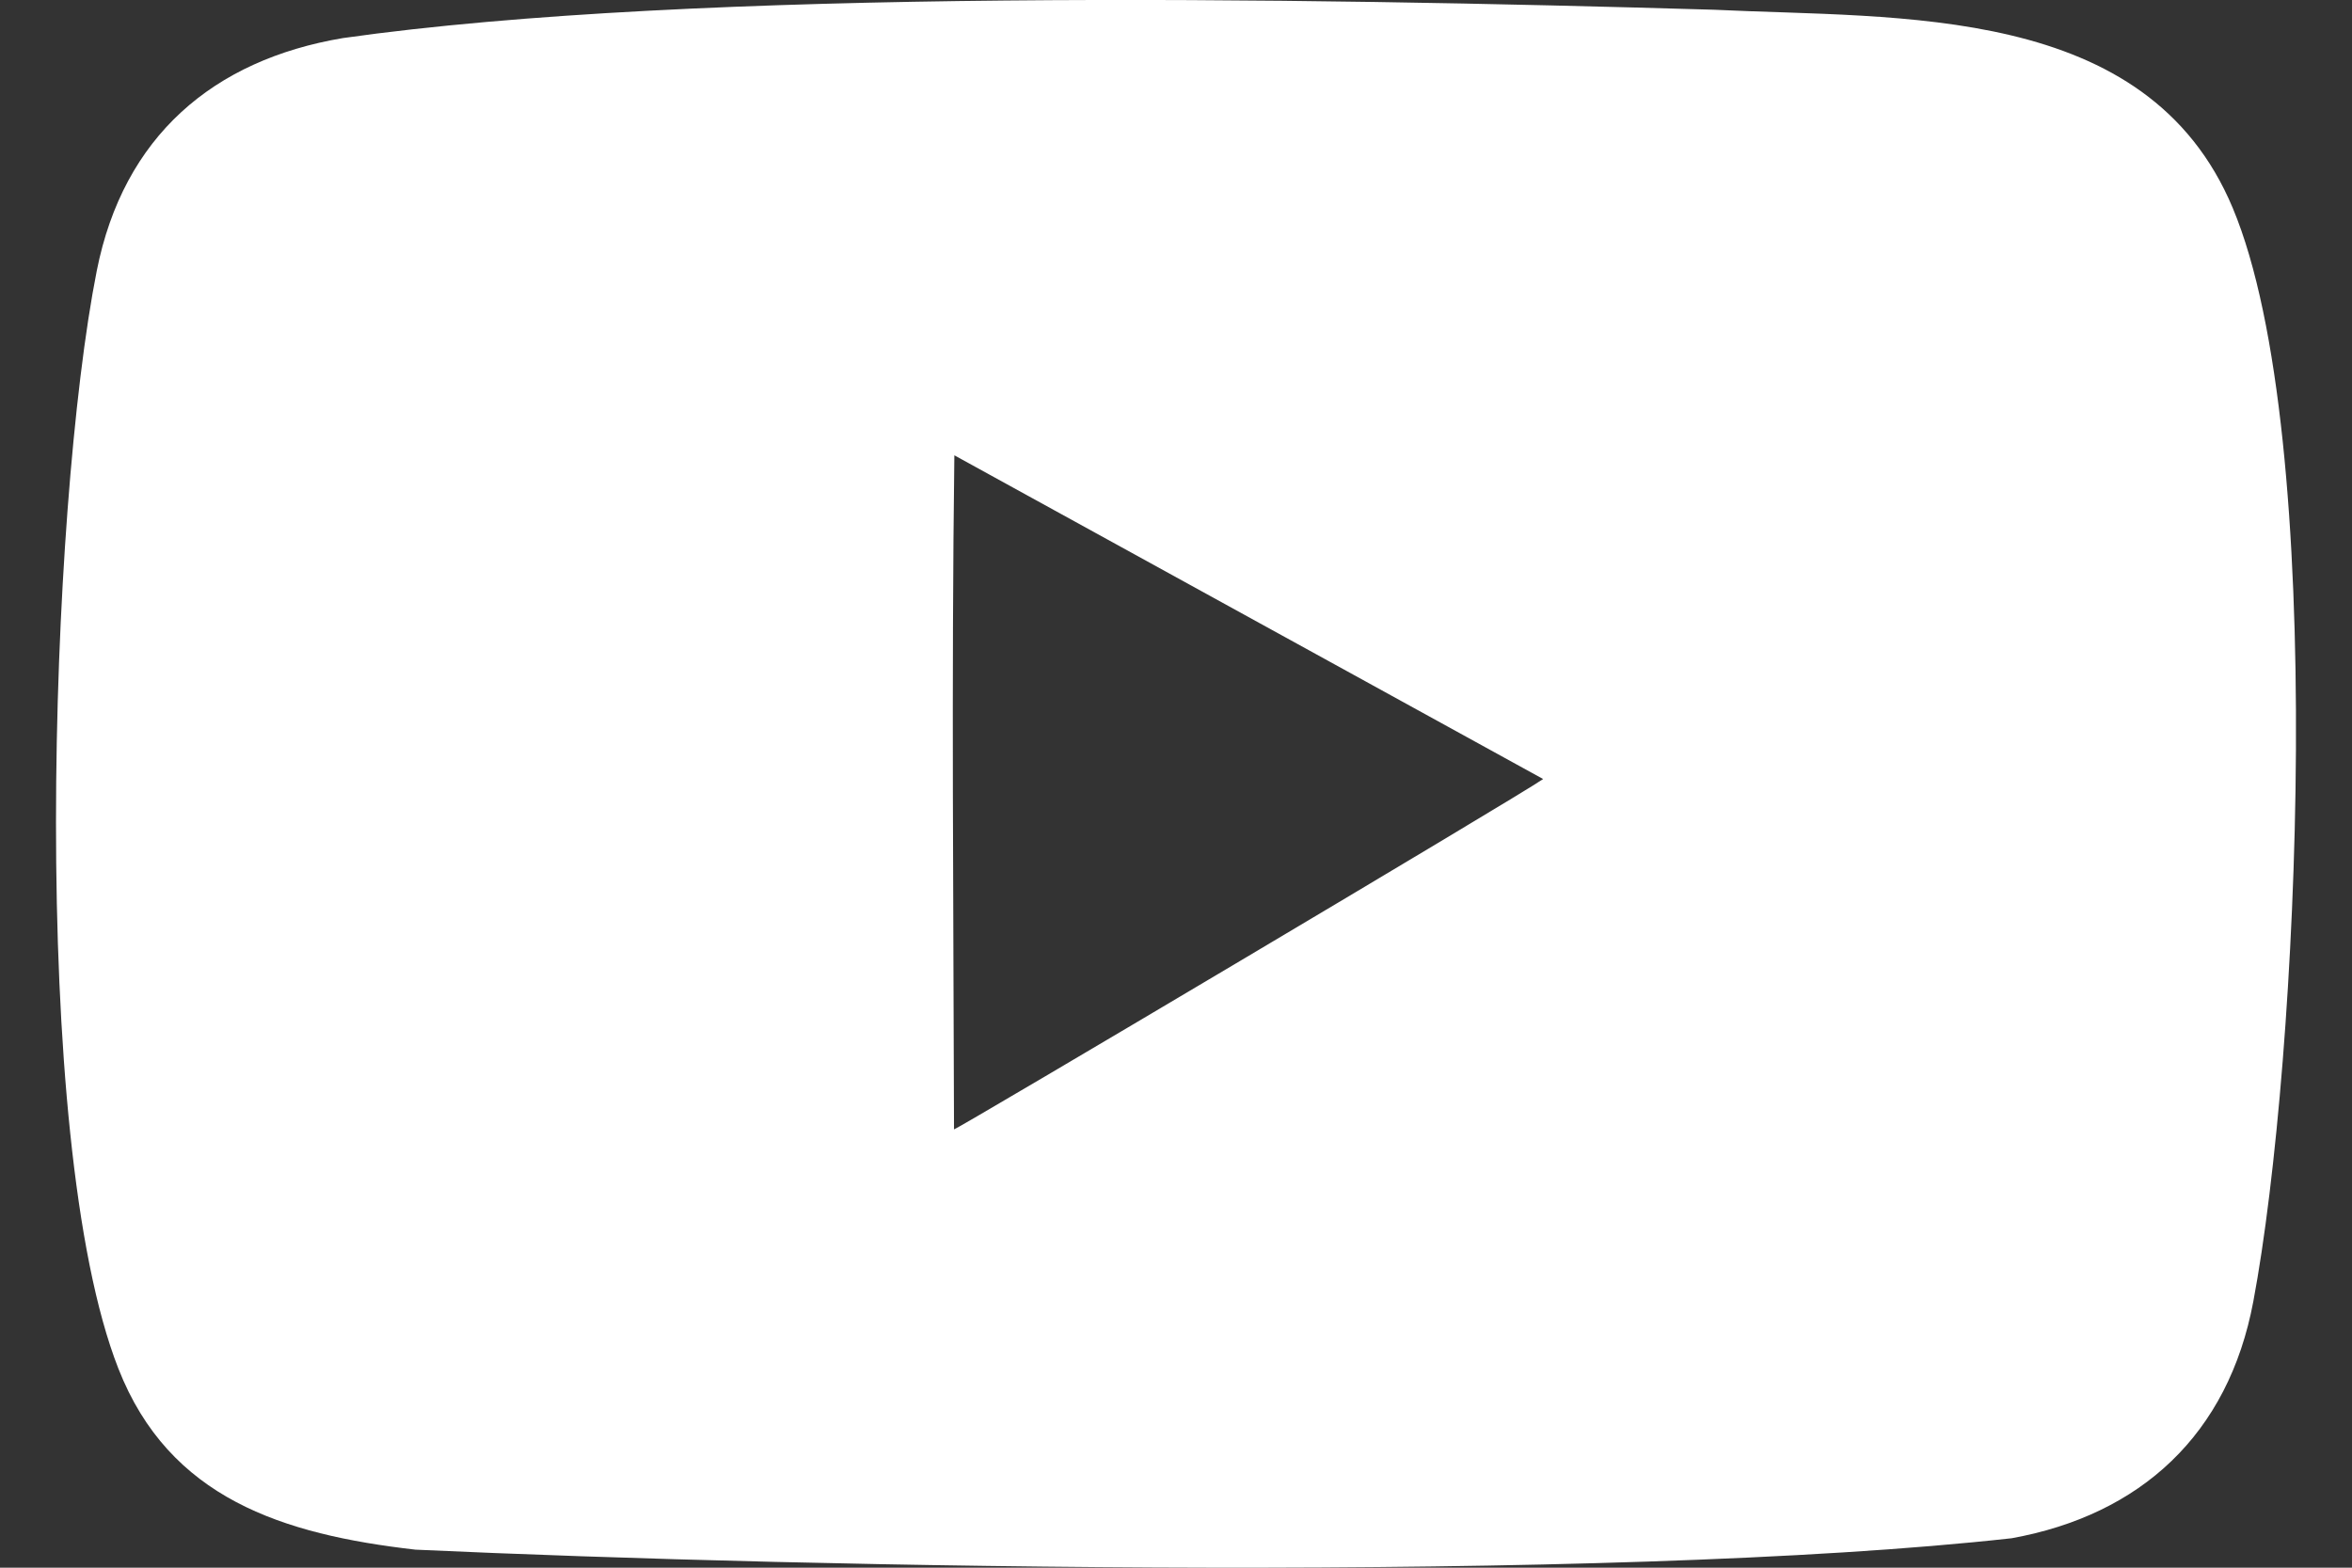
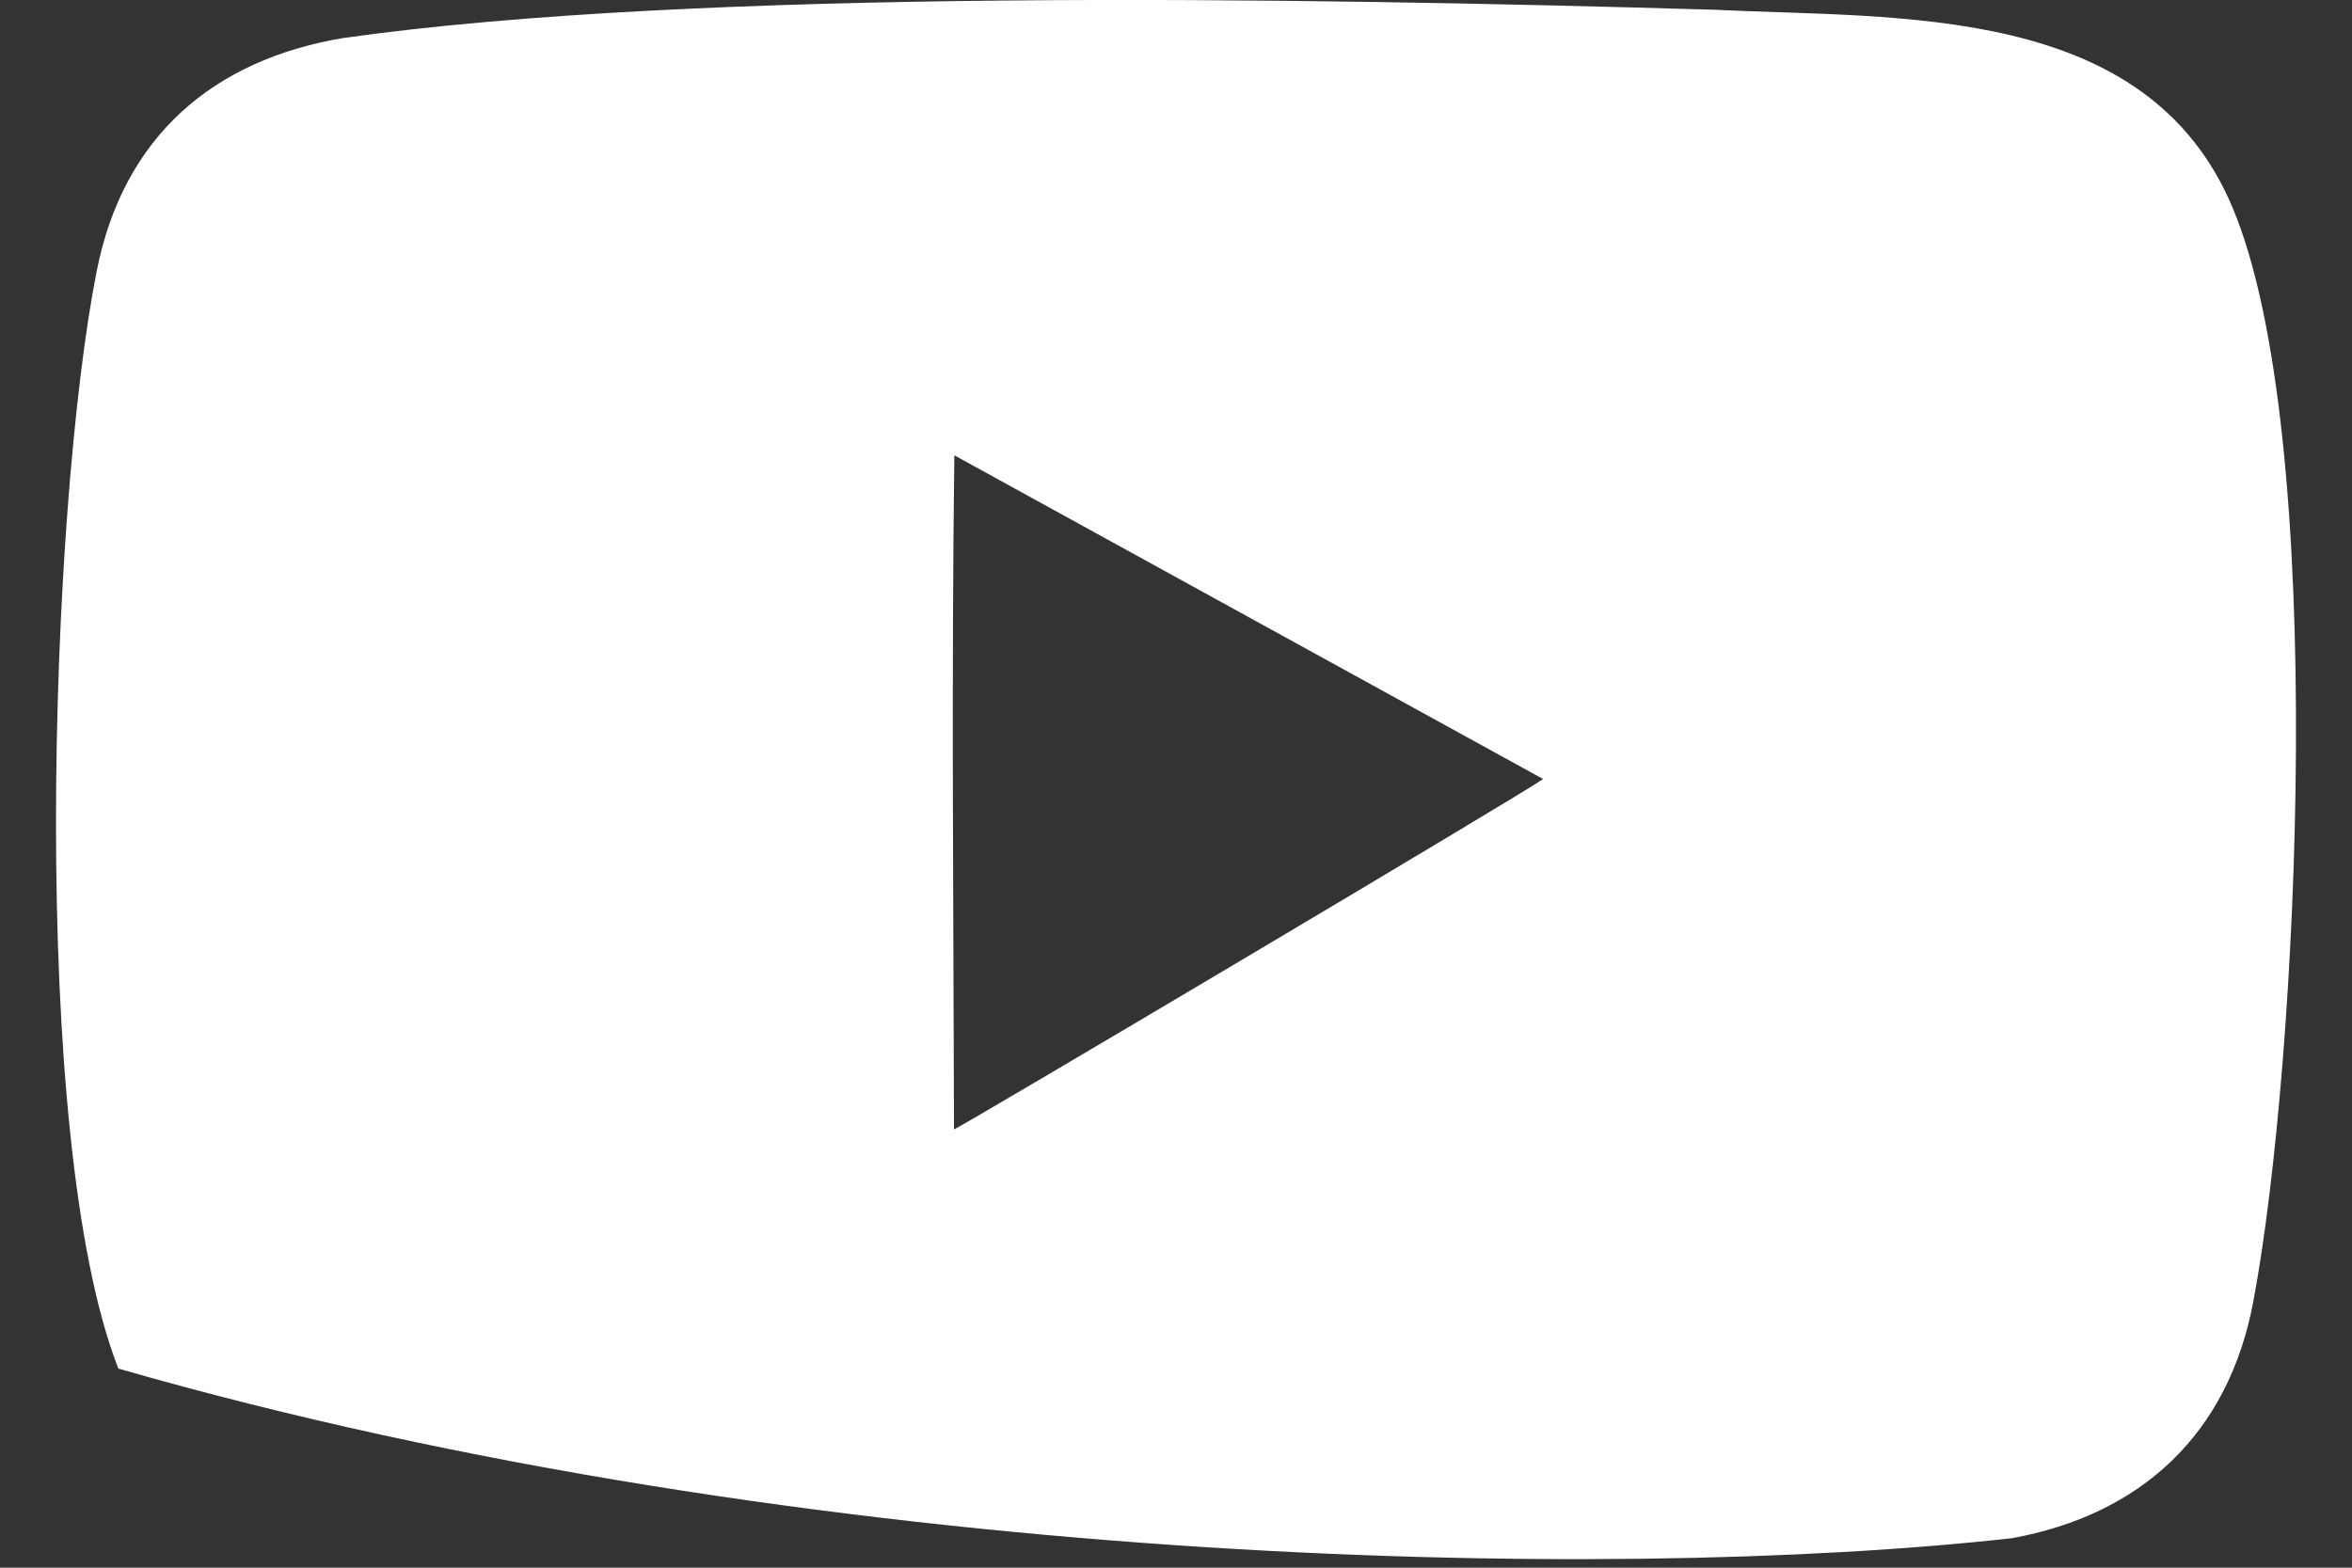
<svg xmlns="http://www.w3.org/2000/svg" width="21" height="14" viewBox="0 0 21 14" fill="none">
  <rect x="0" y="0" width="21" height="14" fill="#333333" stroke="none" />
-   <path fill-rule="evenodd" clip-rule="evenodd" d="M8.518 10.086C8.513 8.086 8.495 6.065 8.521 4.066L13.778 6.957C13.594 7.09 8.546 10.086 8.518 10.086ZM3.062 0.34C1.903 0.535 1.102 1.218 0.864 2.418C0.443 4.542 0.25 10.165 1.057 12.222C1.511 13.38 2.522 13.703 3.709 13.839C7.246 14.002 14.351 14.139 17.962 13.737C19.113 13.528 19.896 12.812 20.119 11.622C20.524 9.469 20.79 3.898 19.935 1.857C19.168 0.025 16.963 0.168 15.304 0.087C11.583 -0.022 6.223 -0.108 3.062 0.34Z" fill="white" />
+   <path fill-rule="evenodd" clip-rule="evenodd" d="M8.518 10.086C8.513 8.086 8.495 6.065 8.521 4.066L13.778 6.957C13.594 7.09 8.546 10.086 8.518 10.086ZM3.062 0.34C1.903 0.535 1.102 1.218 0.864 2.418C0.443 4.542 0.25 10.165 1.057 12.222C7.246 14.002 14.351 14.139 17.962 13.737C19.113 13.528 19.896 12.812 20.119 11.622C20.524 9.469 20.79 3.898 19.935 1.857C19.168 0.025 16.963 0.168 15.304 0.087C11.583 -0.022 6.223 -0.108 3.062 0.34Z" fill="white" />
</svg>